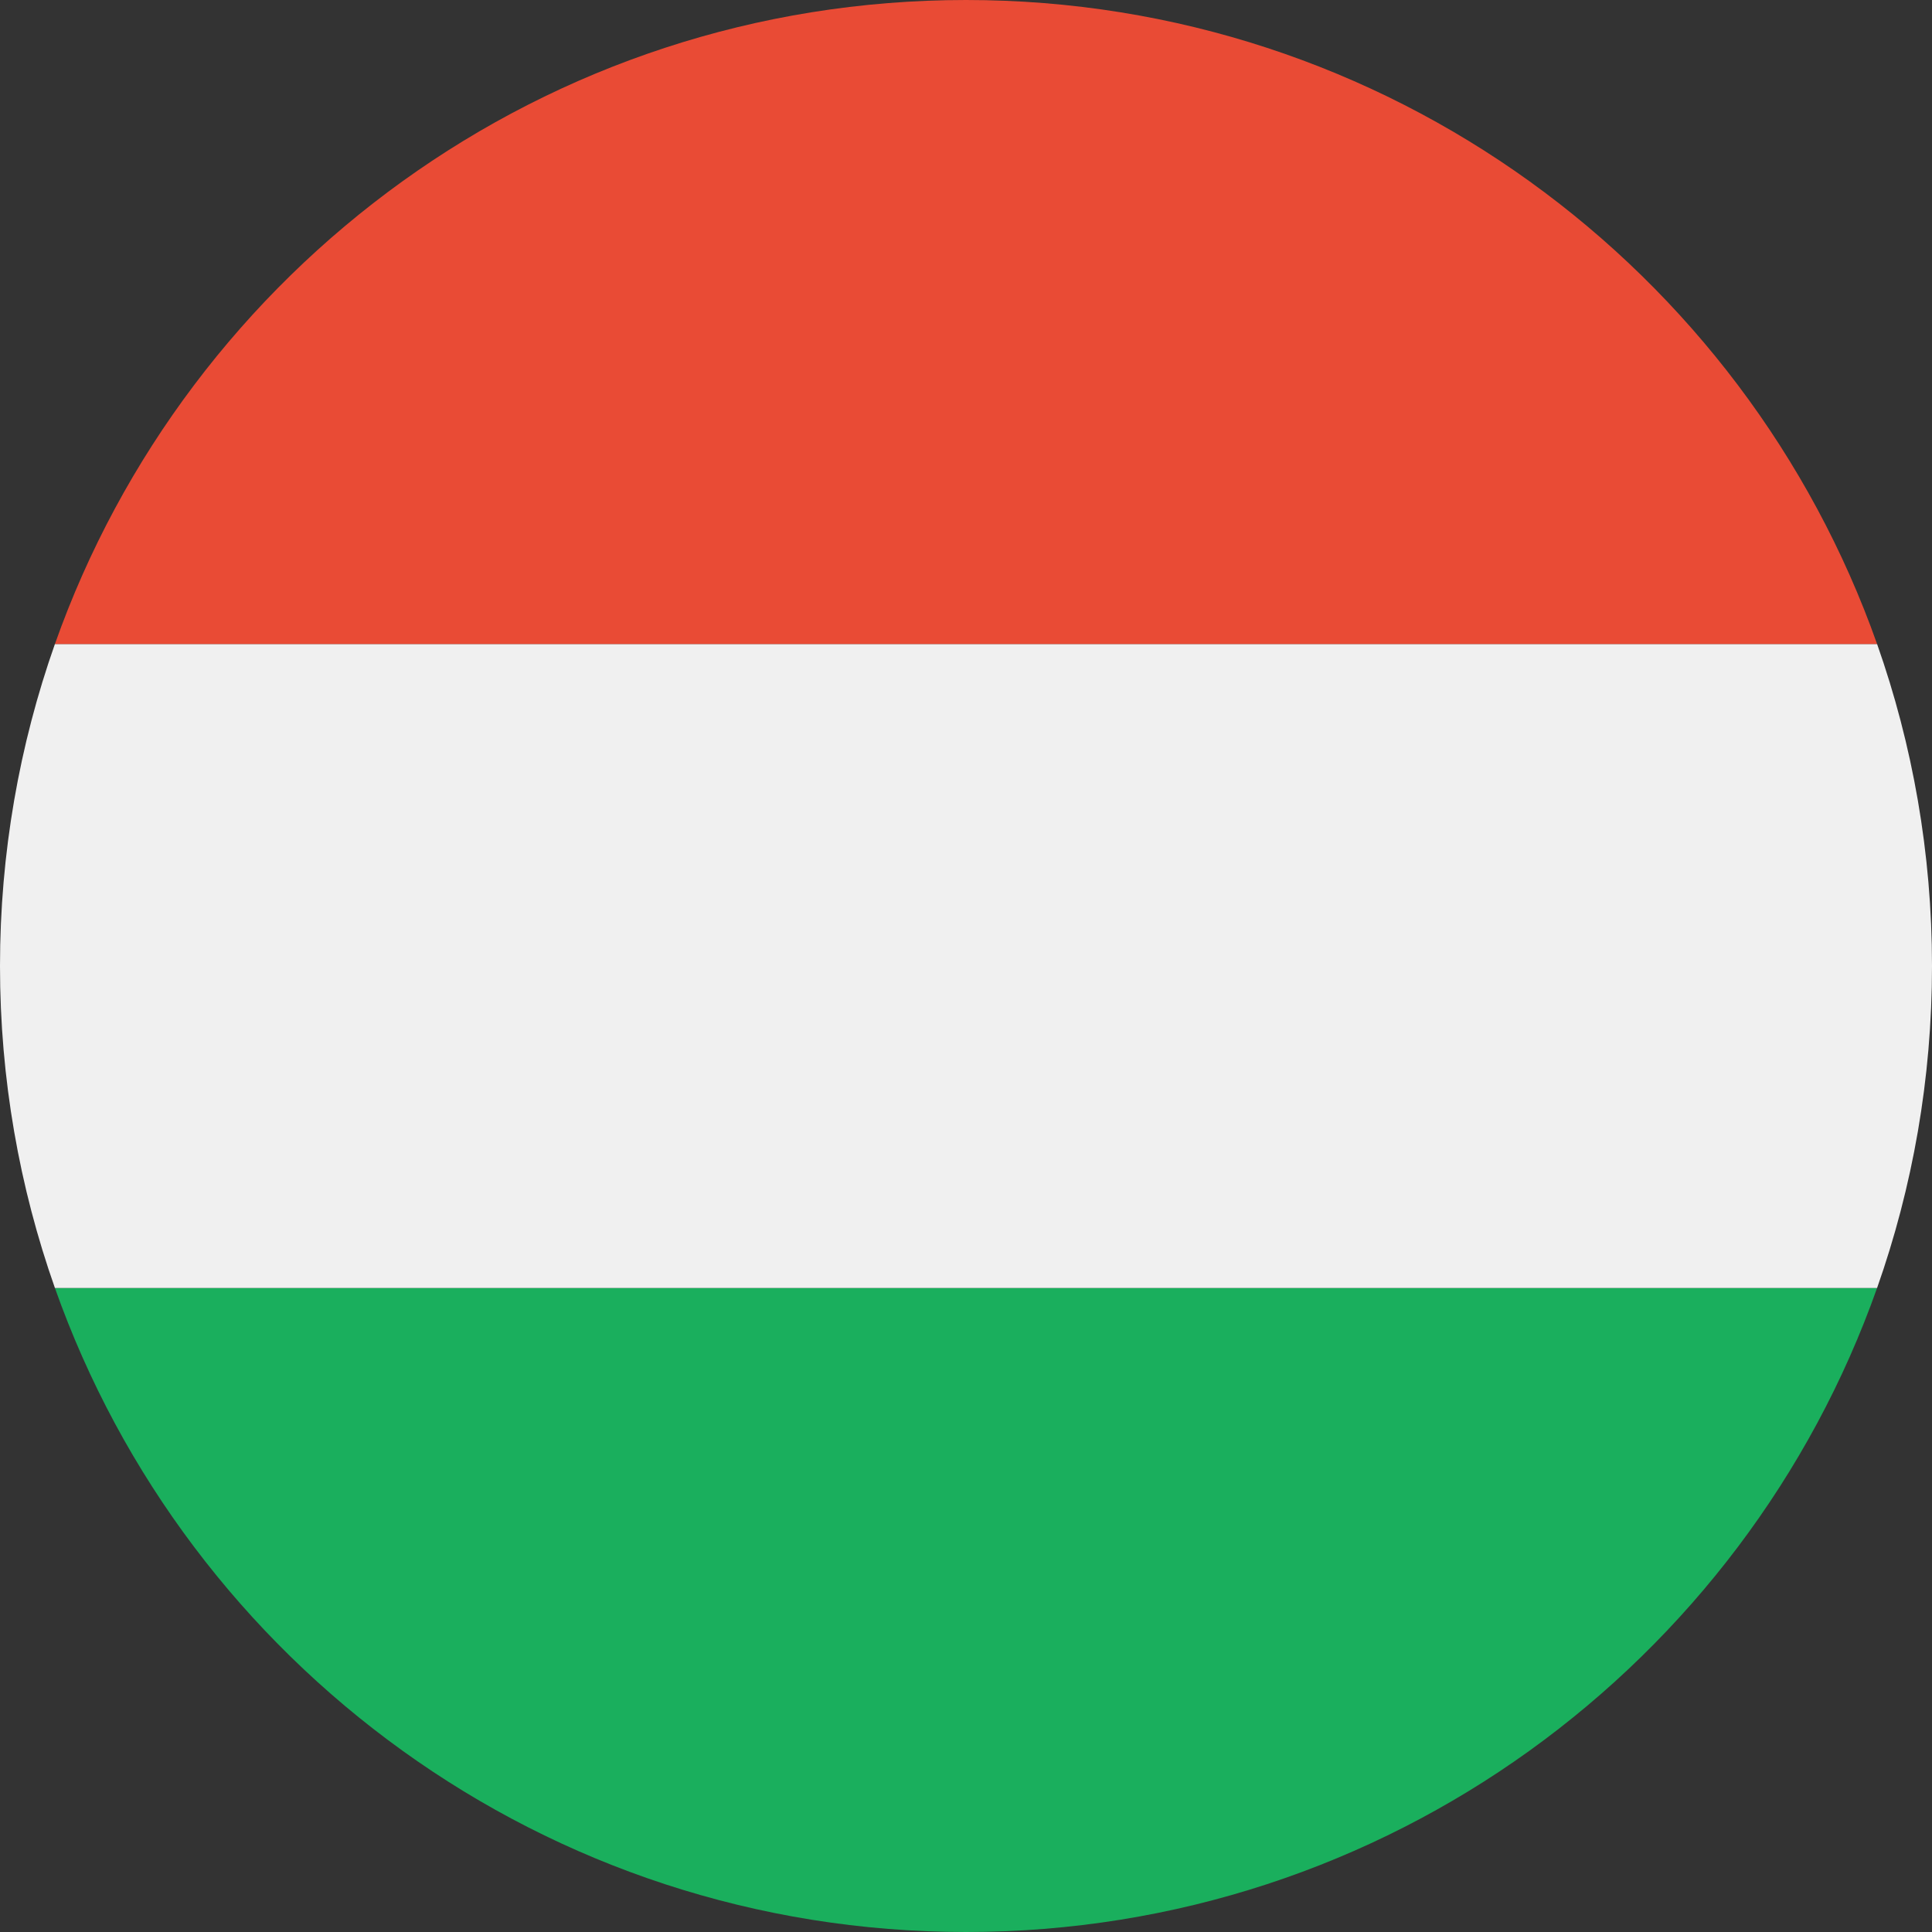
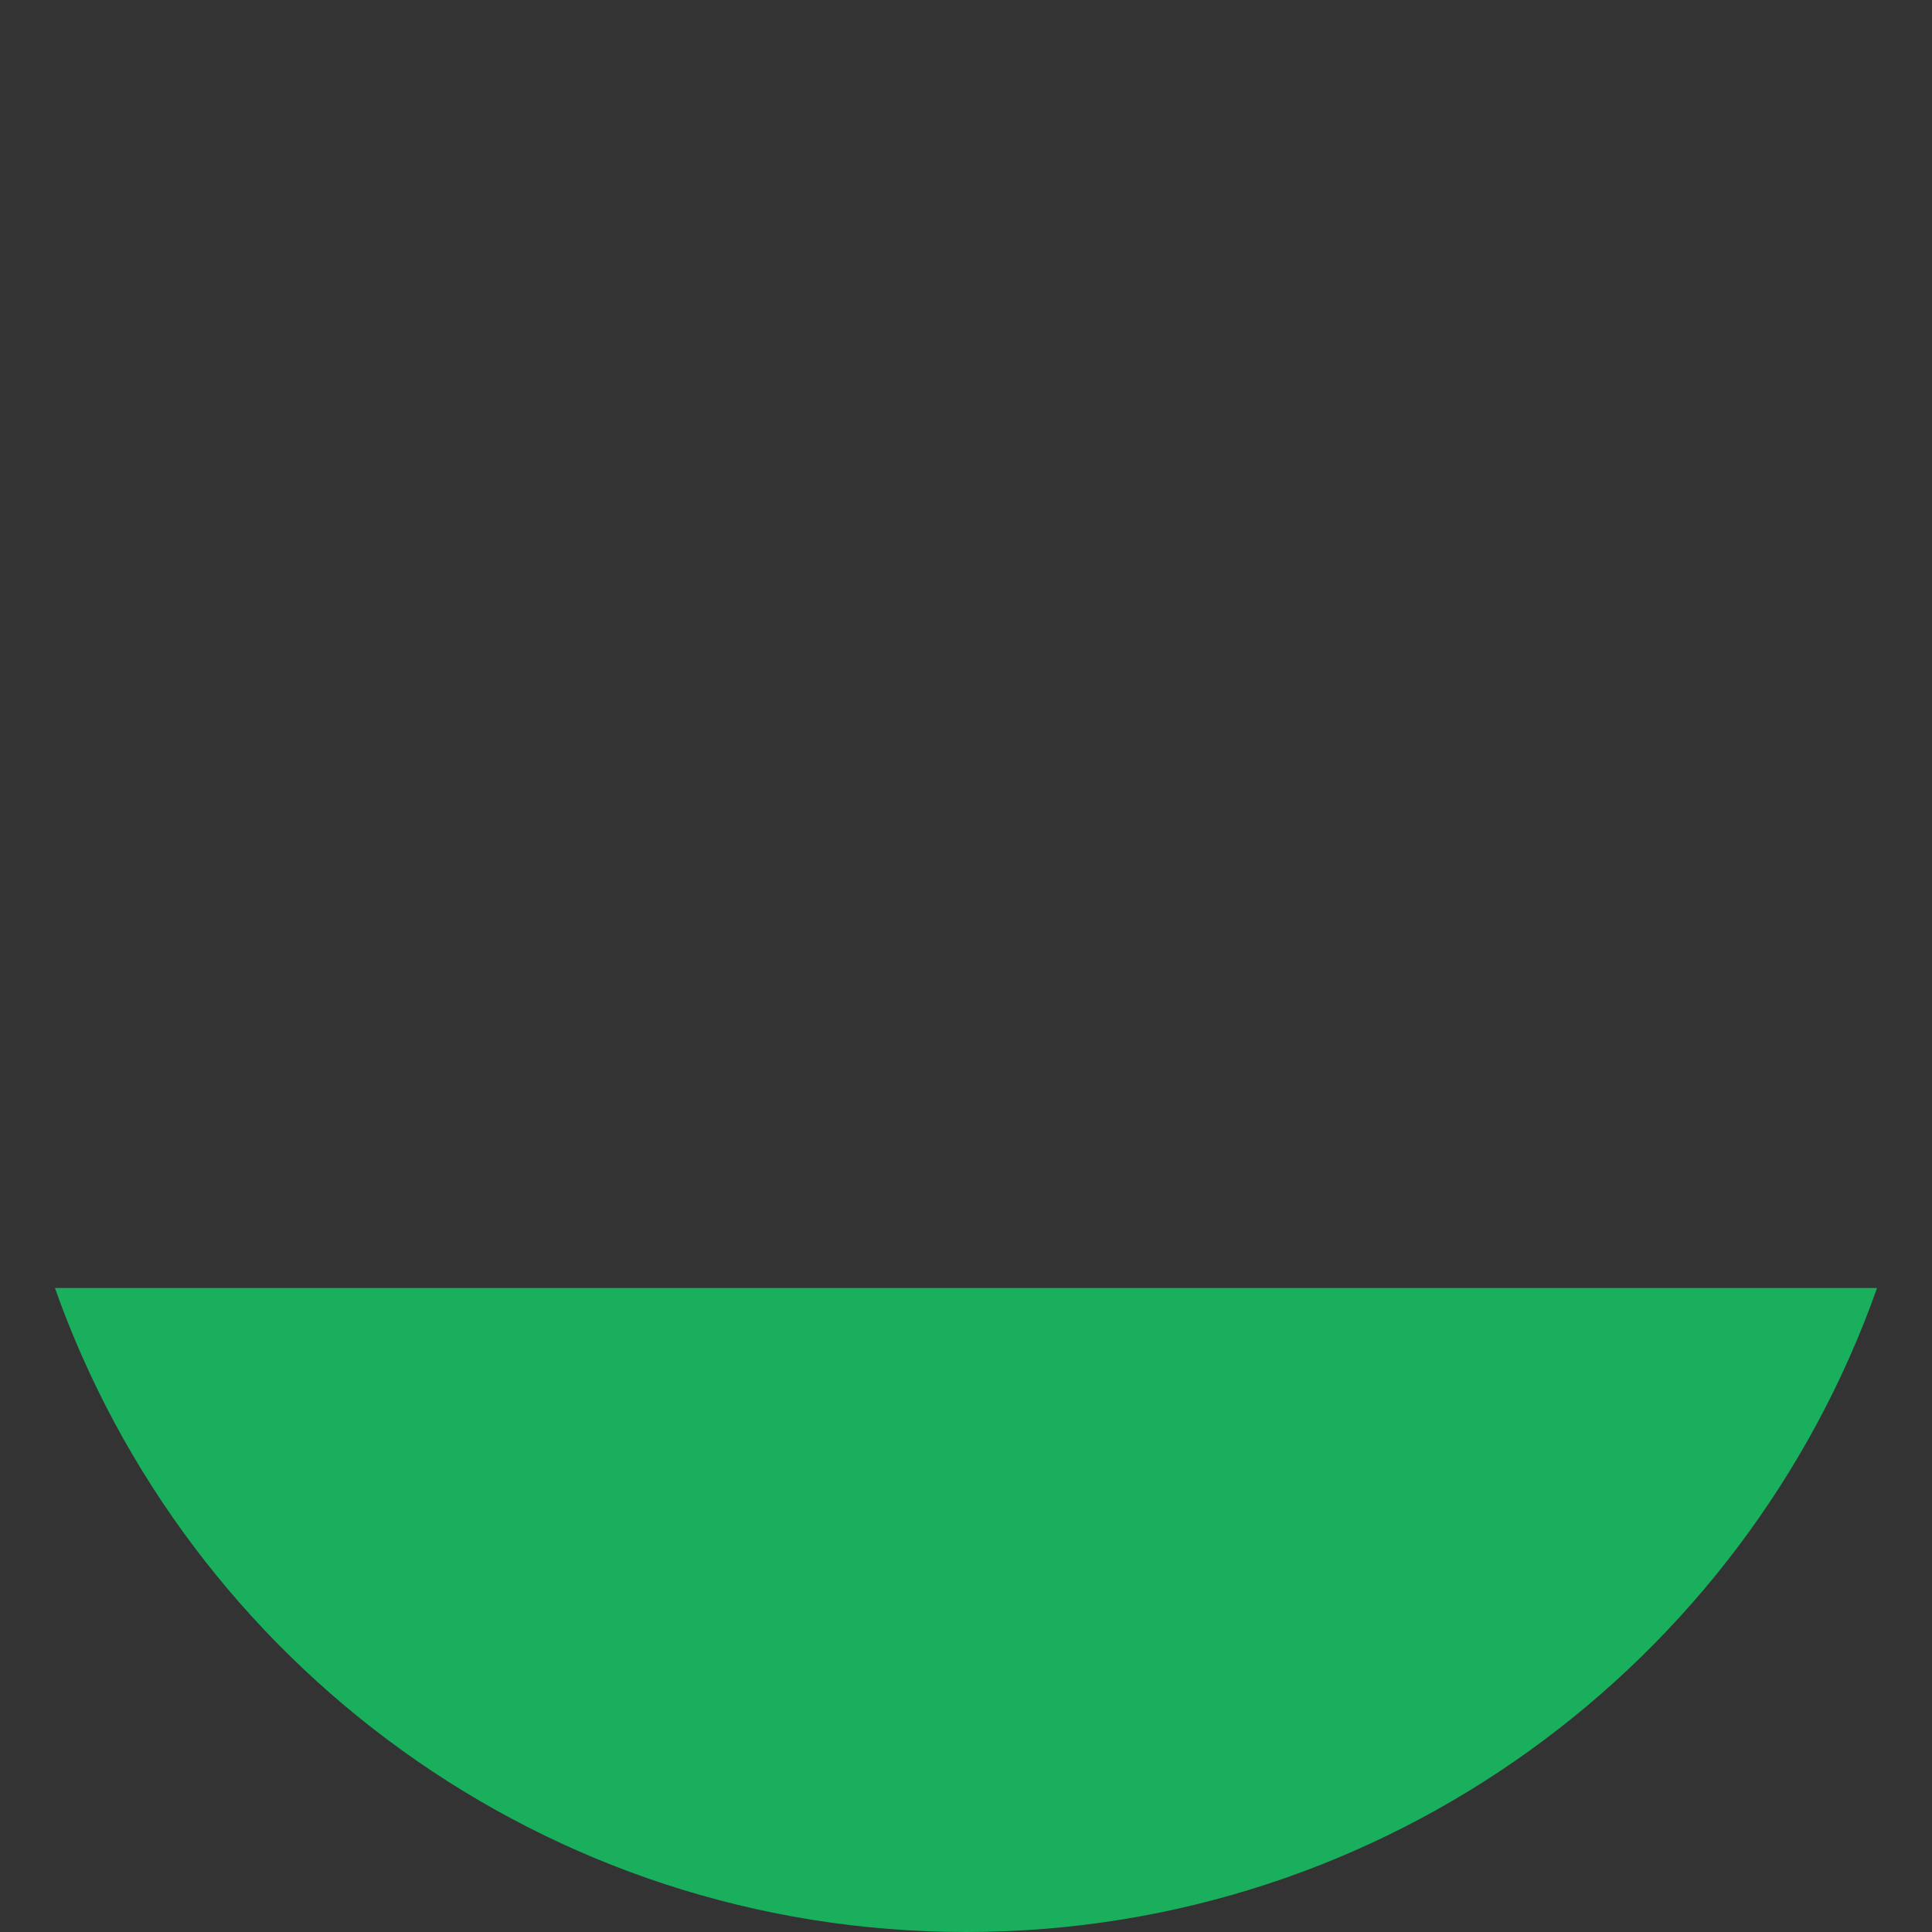
<svg xmlns="http://www.w3.org/2000/svg" width="21px" height="21px" viewBox="0 0 21 21" version="1.1">
  <rect x="0" y="0" width="21" height="21" fill="#333333" stroke="none" />
  <g stroke="none" stroke-width="1" fill="none" fill-rule="evenodd">
    <path d="M20.403,14 C18.961,18.078 15.072,21 10.5,21 C5.928,21 2.039,18.078 0.597,14 L20.403,14 L20.403,14 L20.403,14 L20.403,14 L20.403,14 Z" fill="#1AAF5D" />
-     <path d="M20.403,14 C20.789,12.905 21,11.727 21,10.5 C21,9.273 20.789,8.095 20.403,7 L0.597,7 C0.211,8.095 0,9.273 0,10.5 C0,11.727 0.211,12.905 0.597,14 L20.403,14 L20.403,14 L20.403,14 L20.403,14 L20.403,14 Z" fill="#F0F0F0" />
-     <path d="M20.403,7 C18.961,2.922 15.072,0 10.5,0 C5.928,0 2.039,2.922 0.597,7 L20.403,7 L20.403,7 L20.403,7 L20.403,7 L20.403,7 Z" fill="#E94B35" />
  </g>
</svg>